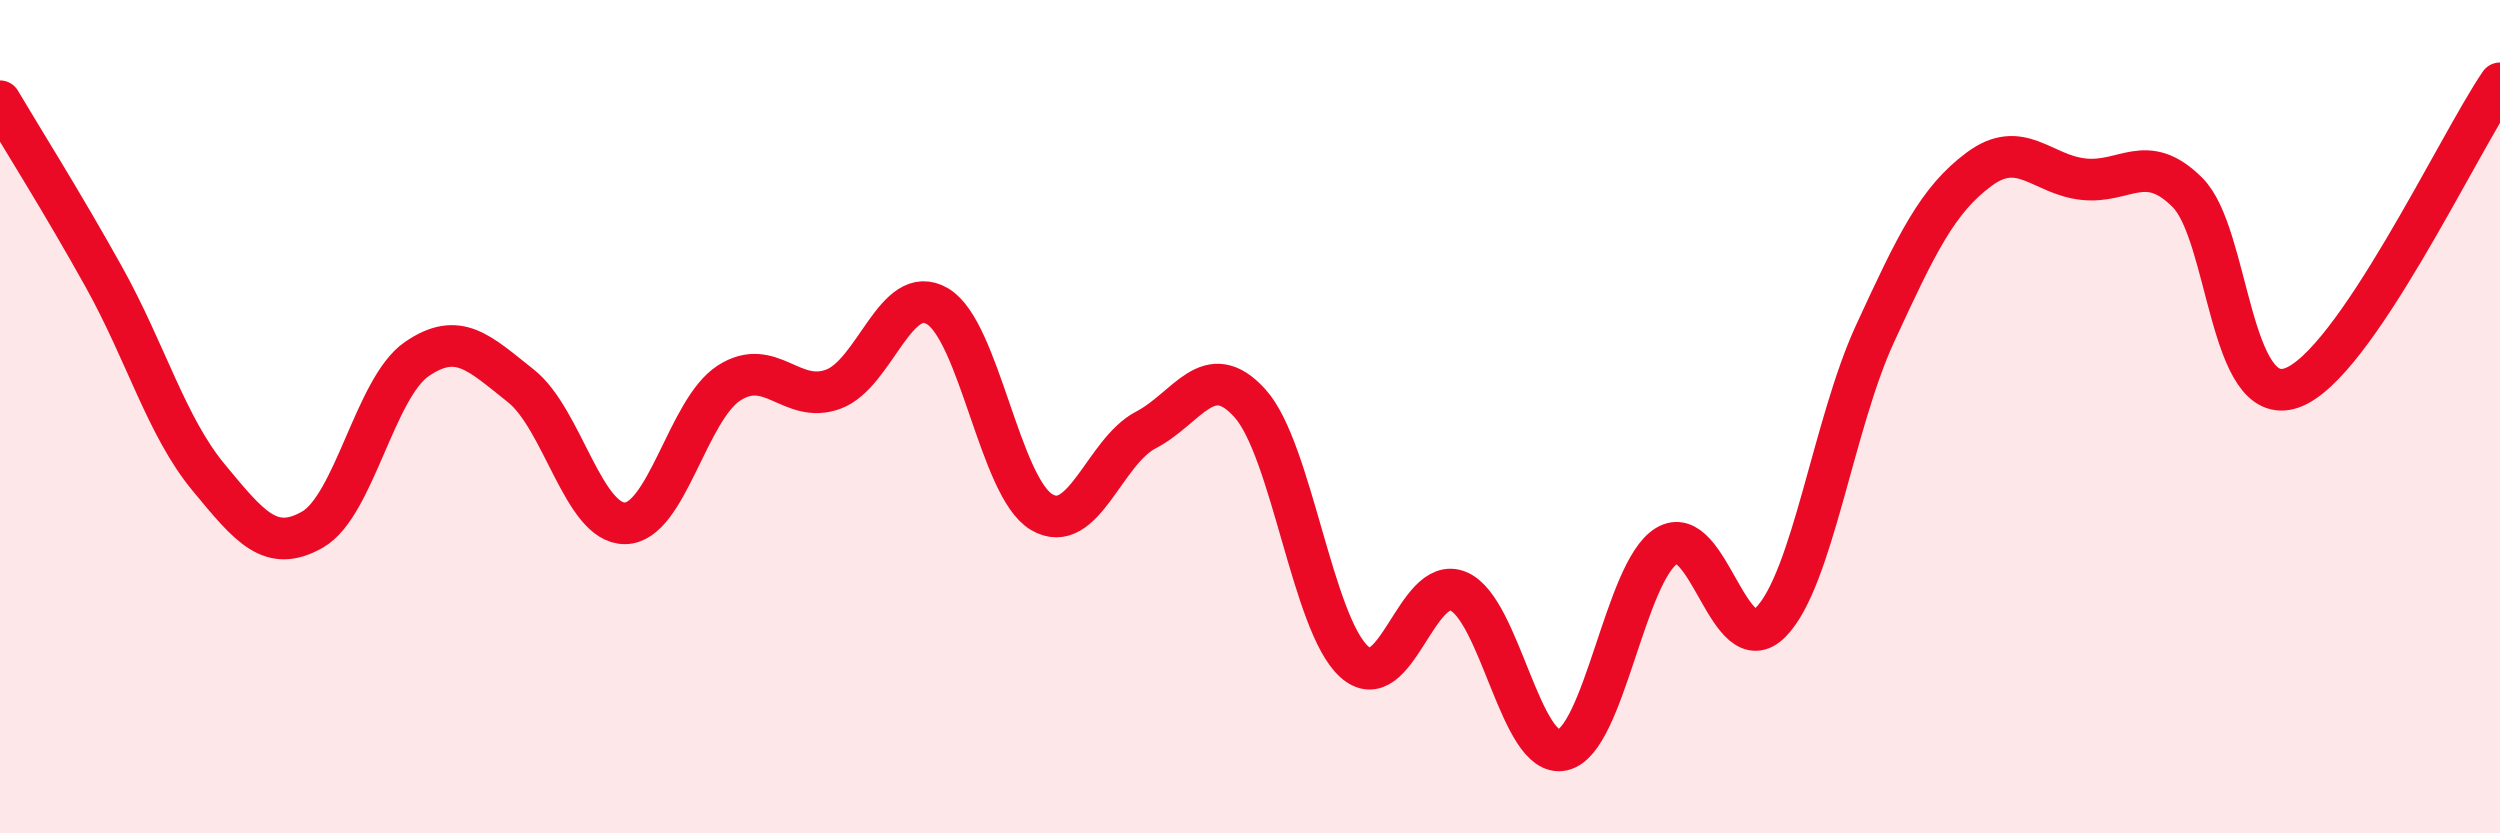
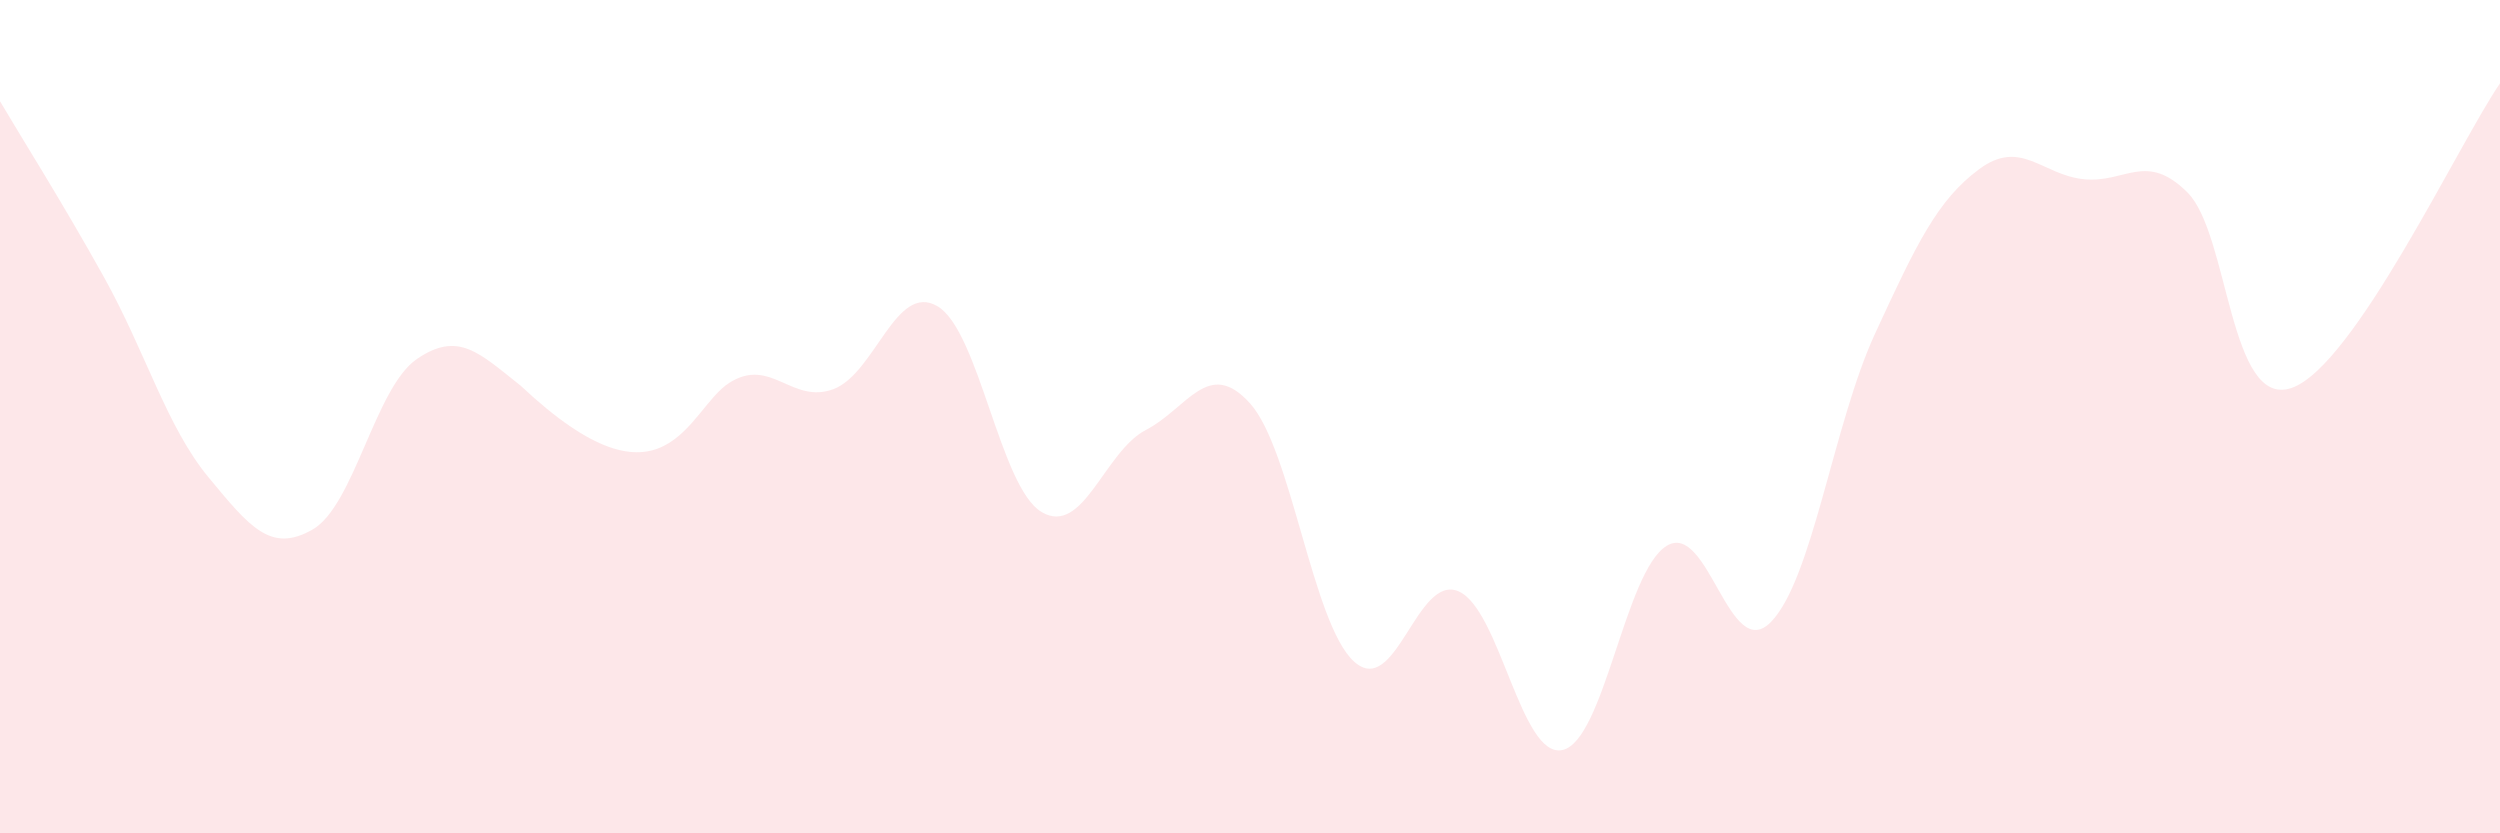
<svg xmlns="http://www.w3.org/2000/svg" width="60" height="20" viewBox="0 0 60 20">
-   <path d="M 0,2.43 C 0.5,3.28 1.5,4.86 2.5,6.66 C 3.5,8.46 4,10.24 5,11.45 C 6,12.66 6.5,13.28 7.5,12.71 C 8.5,12.14 9,9.31 10,8.62 C 11,7.93 11.5,8.47 12.5,9.26 C 13.5,10.05 14,12.57 15,12.56 C 16,12.55 16.5,9.83 17.5,9.19 C 18.5,8.55 19,9.71 20,9.34 C 21,8.97 21.5,6.76 22.5,7.35 C 23.5,7.94 24,11.7 25,12.29 C 26,12.88 26.5,10.84 27.5,10.32 C 28.5,9.8 29,8.57 30,9.68 C 31,10.79 31.5,14.98 32.5,15.88 C 33.5,16.78 34,13.77 35,14.19 C 36,14.61 36.5,18.22 37.5,18 C 38.5,17.78 39,13.71 40,13.1 C 41,12.49 41.5,15.95 42.5,14.93 C 43.5,13.91 44,10.18 45,8.01 C 46,5.84 46.5,4.8 47.5,4.06 C 48.5,3.32 49,4.19 50,4.3 C 51,4.41 51.5,3.62 52.5,4.62 C 53.5,5.62 53.5,9.83 55,9.31 C 56.5,8.79 59,3.46 60,2L60 20L0 20Z" fill="#EB0A25" opacity="0.1" stroke-linecap="round" stroke-linejoin="round" />
-   <path d="M 0,2.43 C 0.5,3.28 1.5,4.86 2.5,6.66 C 3.5,8.46 4,10.24 5,11.45 C 6,12.66 6.5,13.28 7.5,12.71 C 8.5,12.14 9,9.31 10,8.62 C 11,7.93 11.5,8.47 12.5,9.26 C 13.5,10.05 14,12.57 15,12.56 C 16,12.55 16.5,9.83 17.5,9.19 C 18.5,8.55 19,9.71 20,9.34 C 21,8.97 21.5,6.76 22.5,7.35 C 23.5,7.94 24,11.7 25,12.29 C 26,12.88 26.5,10.84 27.5,10.32 C 28.5,9.8 29,8.57 30,9.68 C 31,10.79 31.5,14.98 32.5,15.88 C 33.5,16.78 34,13.77 35,14.19 C 36,14.61 36.5,18.22 37.5,18 C 38.5,17.78 39,13.71 40,13.1 C 41,12.49 41.5,15.95 42.5,14.93 C 43.5,13.91 44,10.18 45,8.01 C 46,5.84 46.5,4.8 47.5,4.06 C 48.5,3.32 49,4.19 50,4.3 C 51,4.41 51.5,3.62 52.5,4.62 C 53.5,5.62 53.5,9.83 55,9.31 C 56.5,8.79 59,3.46 60,2" stroke="#EB0A25" stroke-width="1" fill="none" stroke-linecap="round" stroke-linejoin="round" />
+   <path d="M 0,2.43 C 0.5,3.28 1.5,4.86 2.5,6.66 C 3.5,8.46 4,10.24 5,11.45 C 6,12.66 6.5,13.28 7.5,12.71 C 8.5,12.14 9,9.31 10,8.62 C 11,7.93 11.5,8.47 12.5,9.26 C 16,12.55 16.5,9.83 17.5,9.19 C 18.5,8.55 19,9.71 20,9.34 C 21,8.97 21.5,6.76 22.5,7.35 C 23.5,7.94 24,11.7 25,12.29 C 26,12.88 26.5,10.84 27.5,10.32 C 28.5,9.8 29,8.57 30,9.68 C 31,10.79 31.5,14.98 32.5,15.88 C 33.5,16.78 34,13.77 35,14.19 C 36,14.61 36.5,18.22 37.5,18 C 38.5,17.78 39,13.71 40,13.1 C 41,12.49 41.5,15.95 42.5,14.93 C 43.5,13.91 44,10.18 45,8.01 C 46,5.84 46.5,4.8 47.5,4.06 C 48.5,3.32 49,4.19 50,4.3 C 51,4.41 51.5,3.62 52.5,4.62 C 53.5,5.62 53.5,9.83 55,9.31 C 56.5,8.79 59,3.46 60,2L60 20L0 20Z" fill="#EB0A25" opacity="0.1" stroke-linecap="round" stroke-linejoin="round" />
</svg>